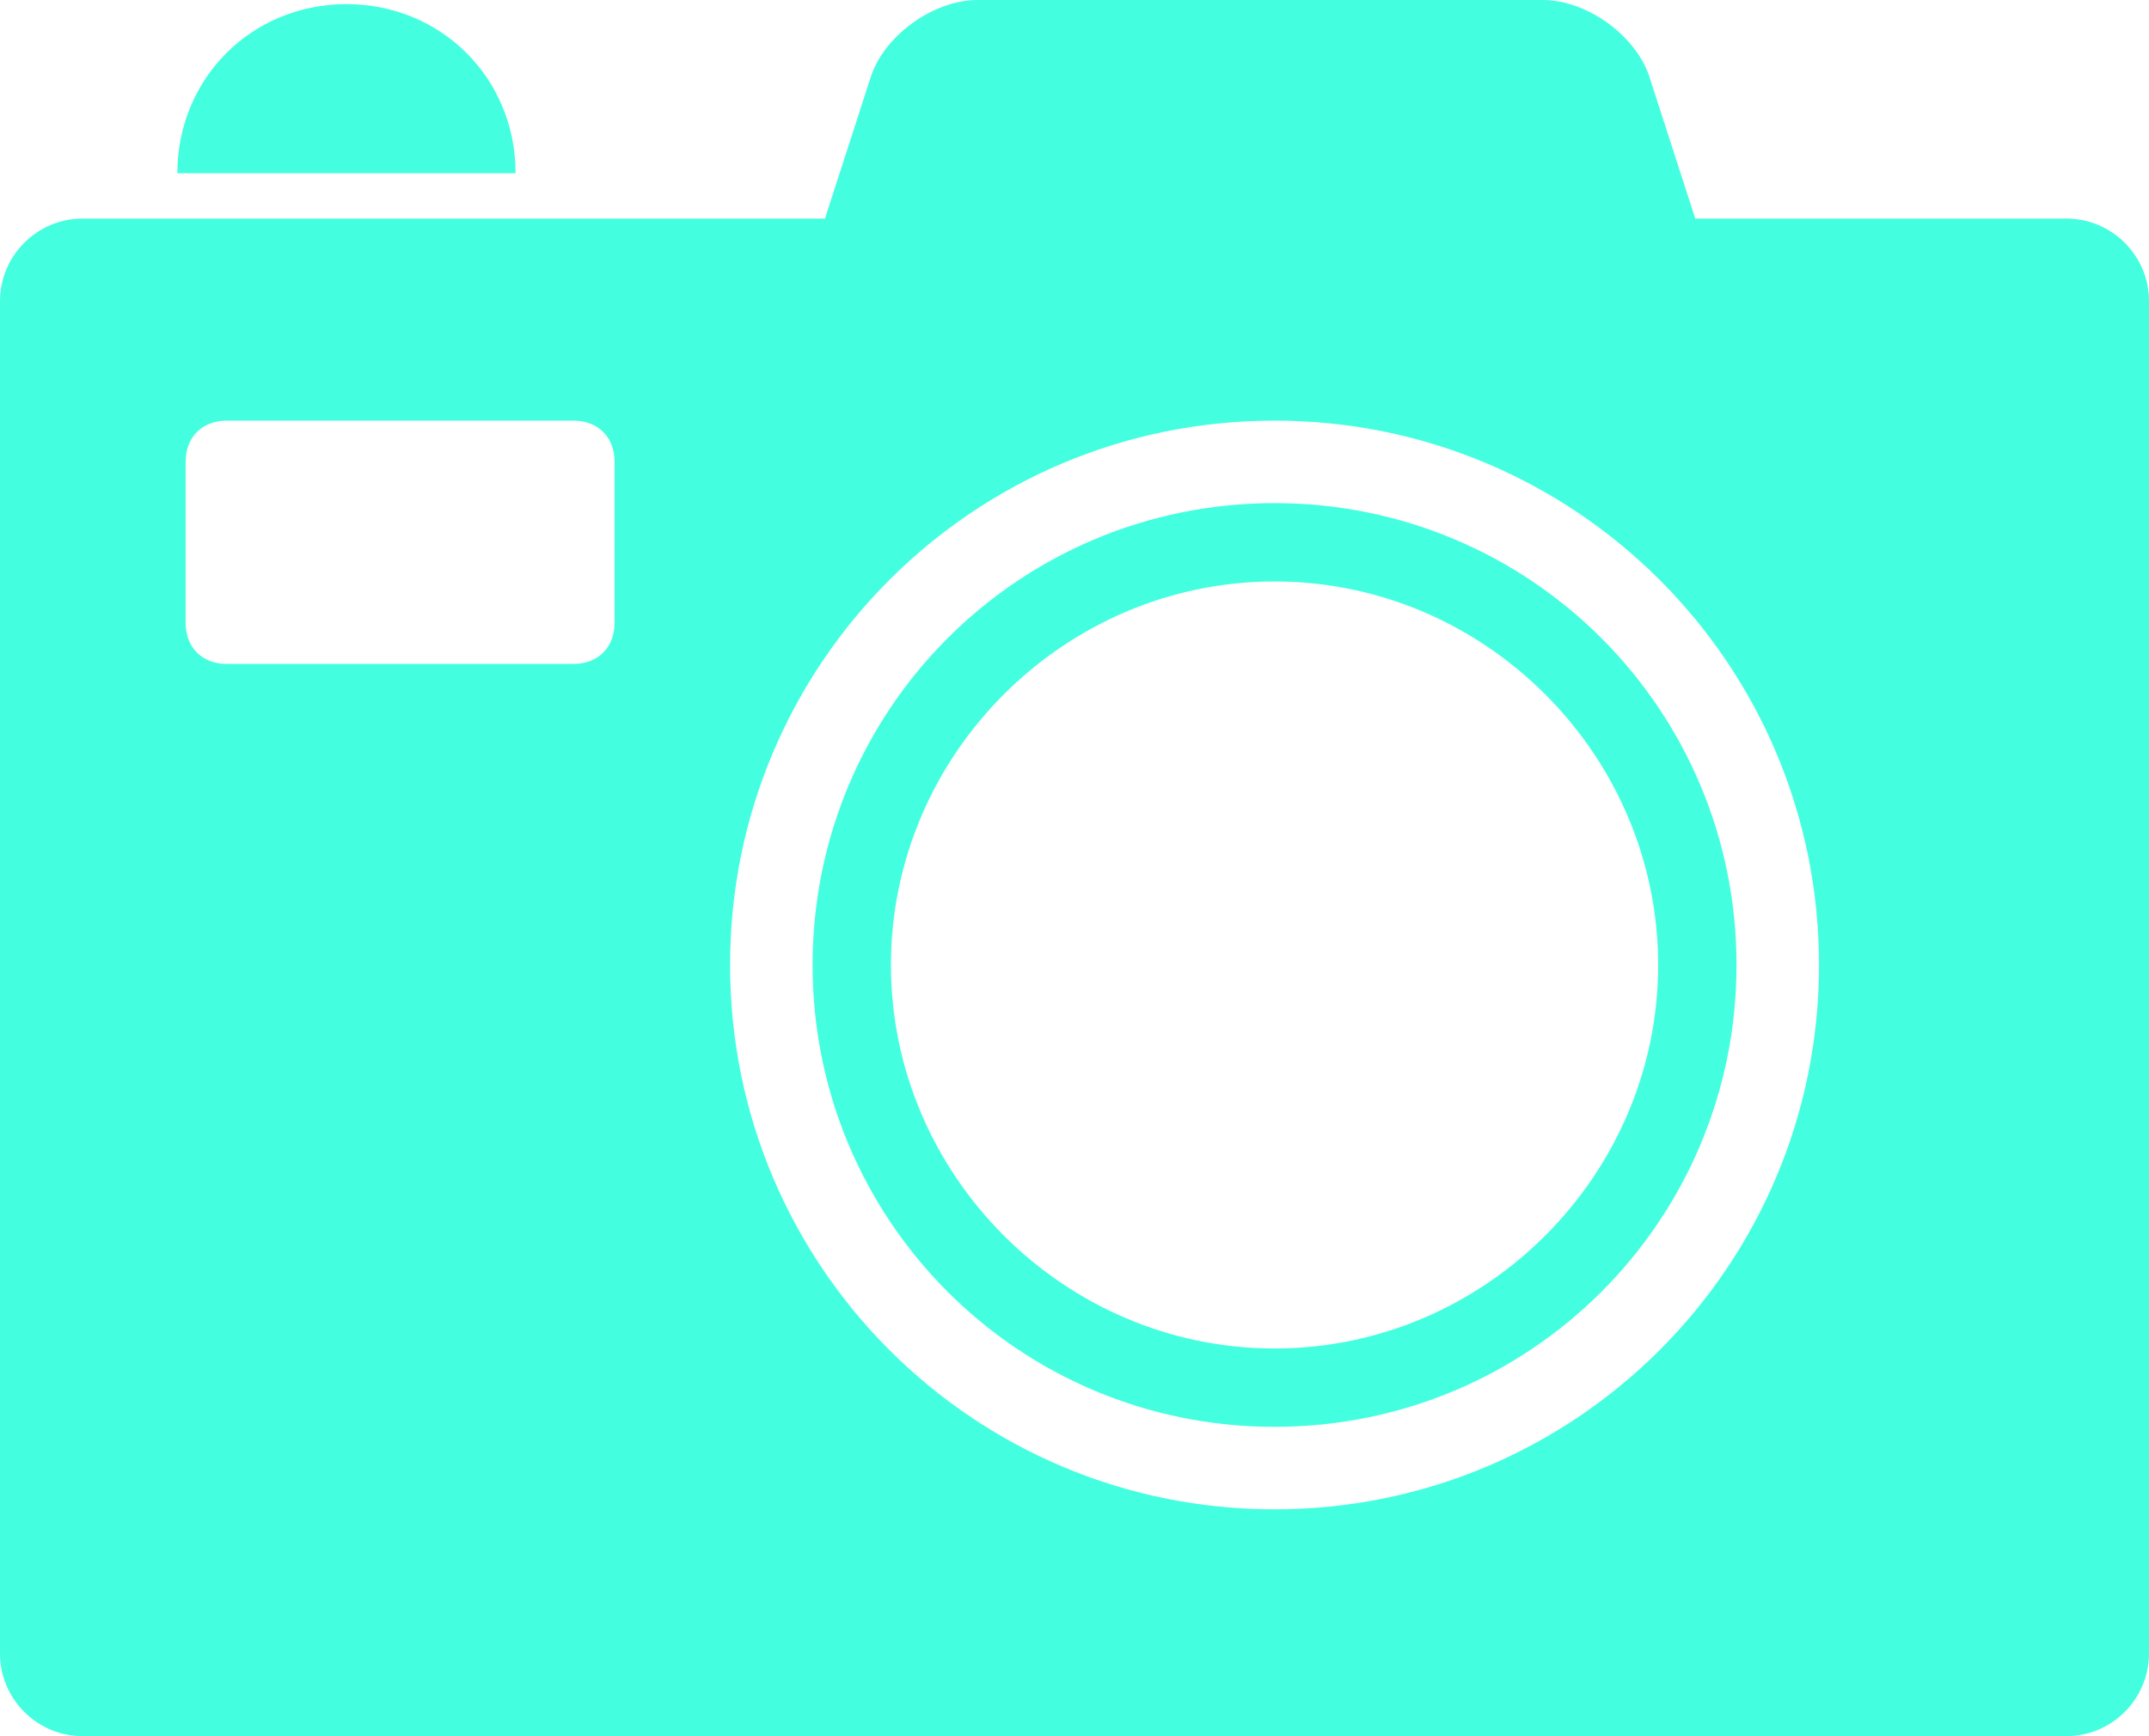
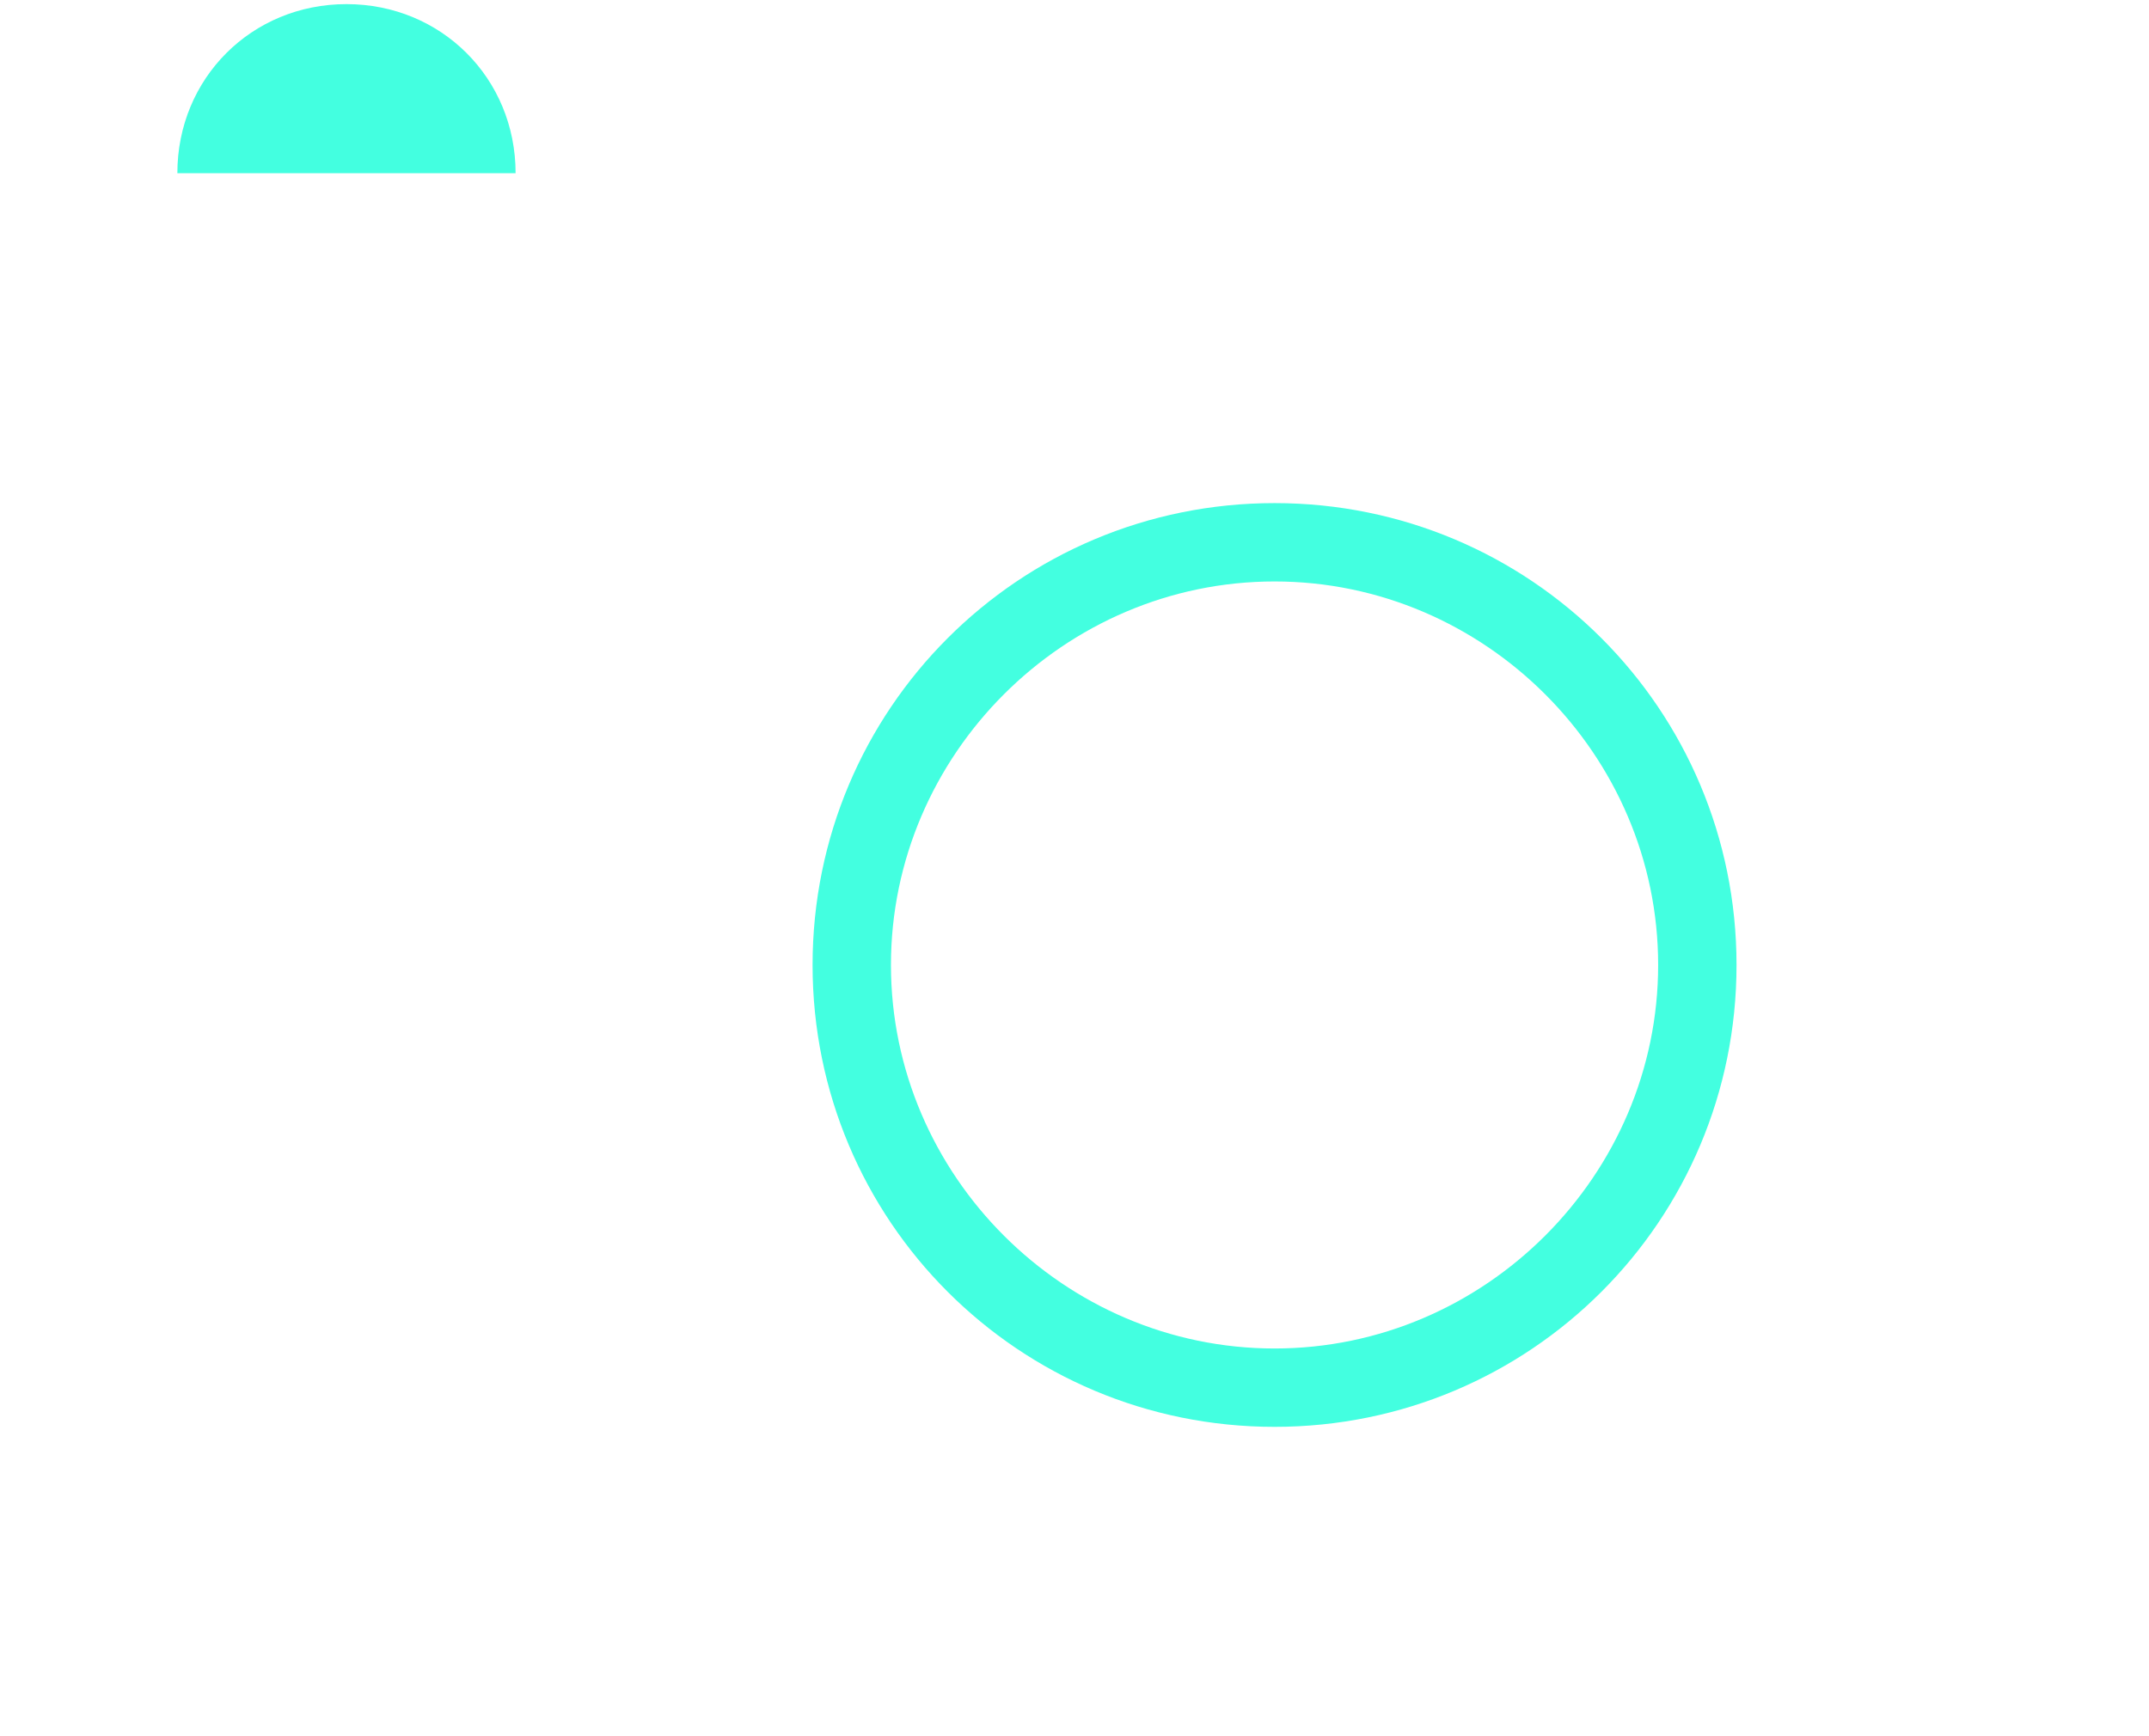
<svg xmlns="http://www.w3.org/2000/svg" version="1.1" id="레이어_1" x="0px" y="0px" viewBox="0 0 52.1 42.1" style="enable-background:new 0 0 52.1 42.1;" xml:space="preserve">
  <style type="text/css">
	.st0{fill:#43FFE0;}
</style>
  <g>
    <g>
      <path class="st0" d="M30.9,12.2c-6.2,0-11.2,5-11.2,11.2s5,11.2,11.2,11.2c6.2,0,11.2-5,11.2-11.2S37.1,12.2,30.9,12.2z     M30.9,32.7c-5.1,0-9.3-4.2-9.3-9.3c0-5.1,4.2-9.3,9.3-9.3c5.1,0,9.3,4.2,9.3,9.3C40.2,28.5,36,32.7,30.9,32.7z" />
-       <path class="st0" d="M12.5,4.2c0-2.3-1.8-4.1-4.1-4.1c-2.3,0-4.1,1.8-4.1,4.1v0L12.5,4.2L12.5,4.2z" />
-       <path class="st0" d="M50.1,5.3h-9L40,1.9c-0.3-1-1.5-1.9-2.6-1.9H23.7c-1.1,0-2.3,0.9-2.6,1.9L20,5.3H2c-1.1,0-2,0.9-2,2v32.8    c0,1.1,0.9,2,2,2h48.1c1.1,0,2-0.9,2-2V7.3C52.1,6.2,51.2,5.3,50.1,5.3z M14.9,15.1c0,0.6-0.4,1-1,1H5.5c-0.6,0-1-0.4-1-1v-3.9    c0-0.6,0.4-1,1-1h8.4c0.6,0,1,0.4,1,1V15.1z M30.9,36.6c-7.3,0-13.2-5.9-13.2-13.2c0-7.3,5.9-13.2,13.2-13.2    c7.3,0,13.2,5.9,13.2,13.2C44.1,30.7,38.2,36.6,30.9,36.6z" />
+       <path class="st0" d="M12.5,4.2c0-2.3-1.8-4.1-4.1-4.1c-2.3,0-4.1,1.8-4.1,4.1v0L12.5,4.2L12.5,4.2" />
    </g>
  </g>
</svg>